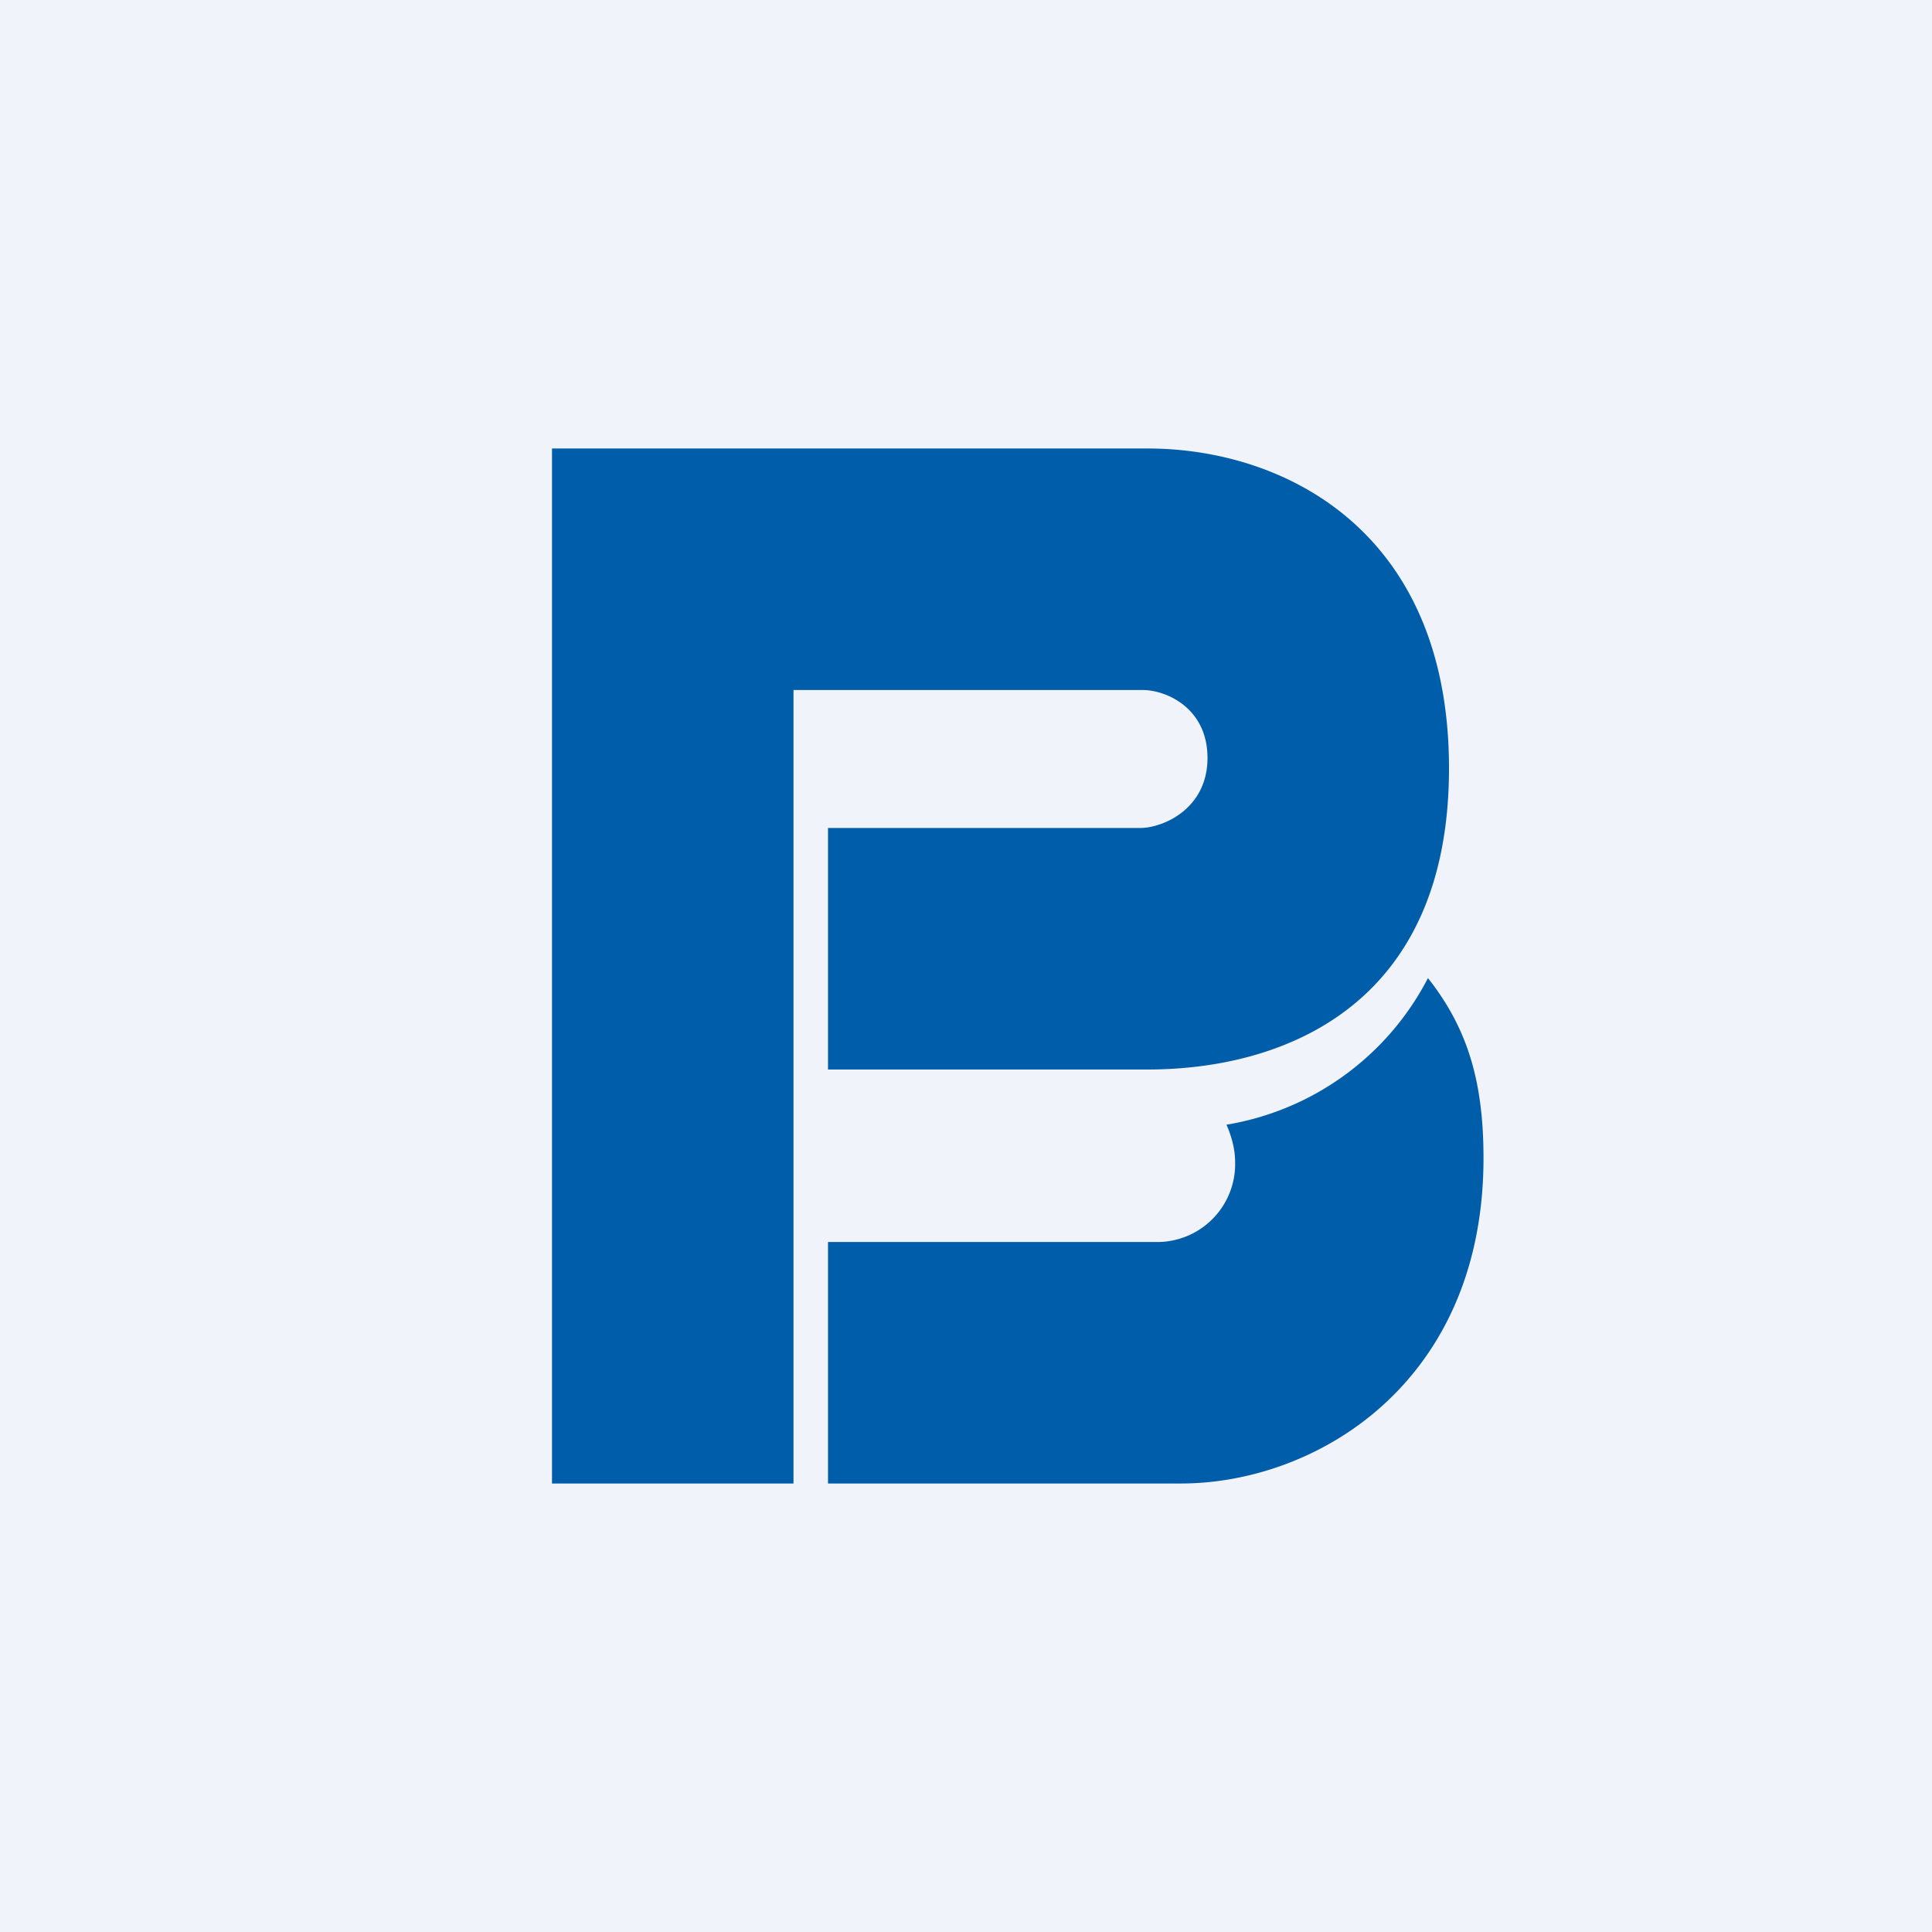
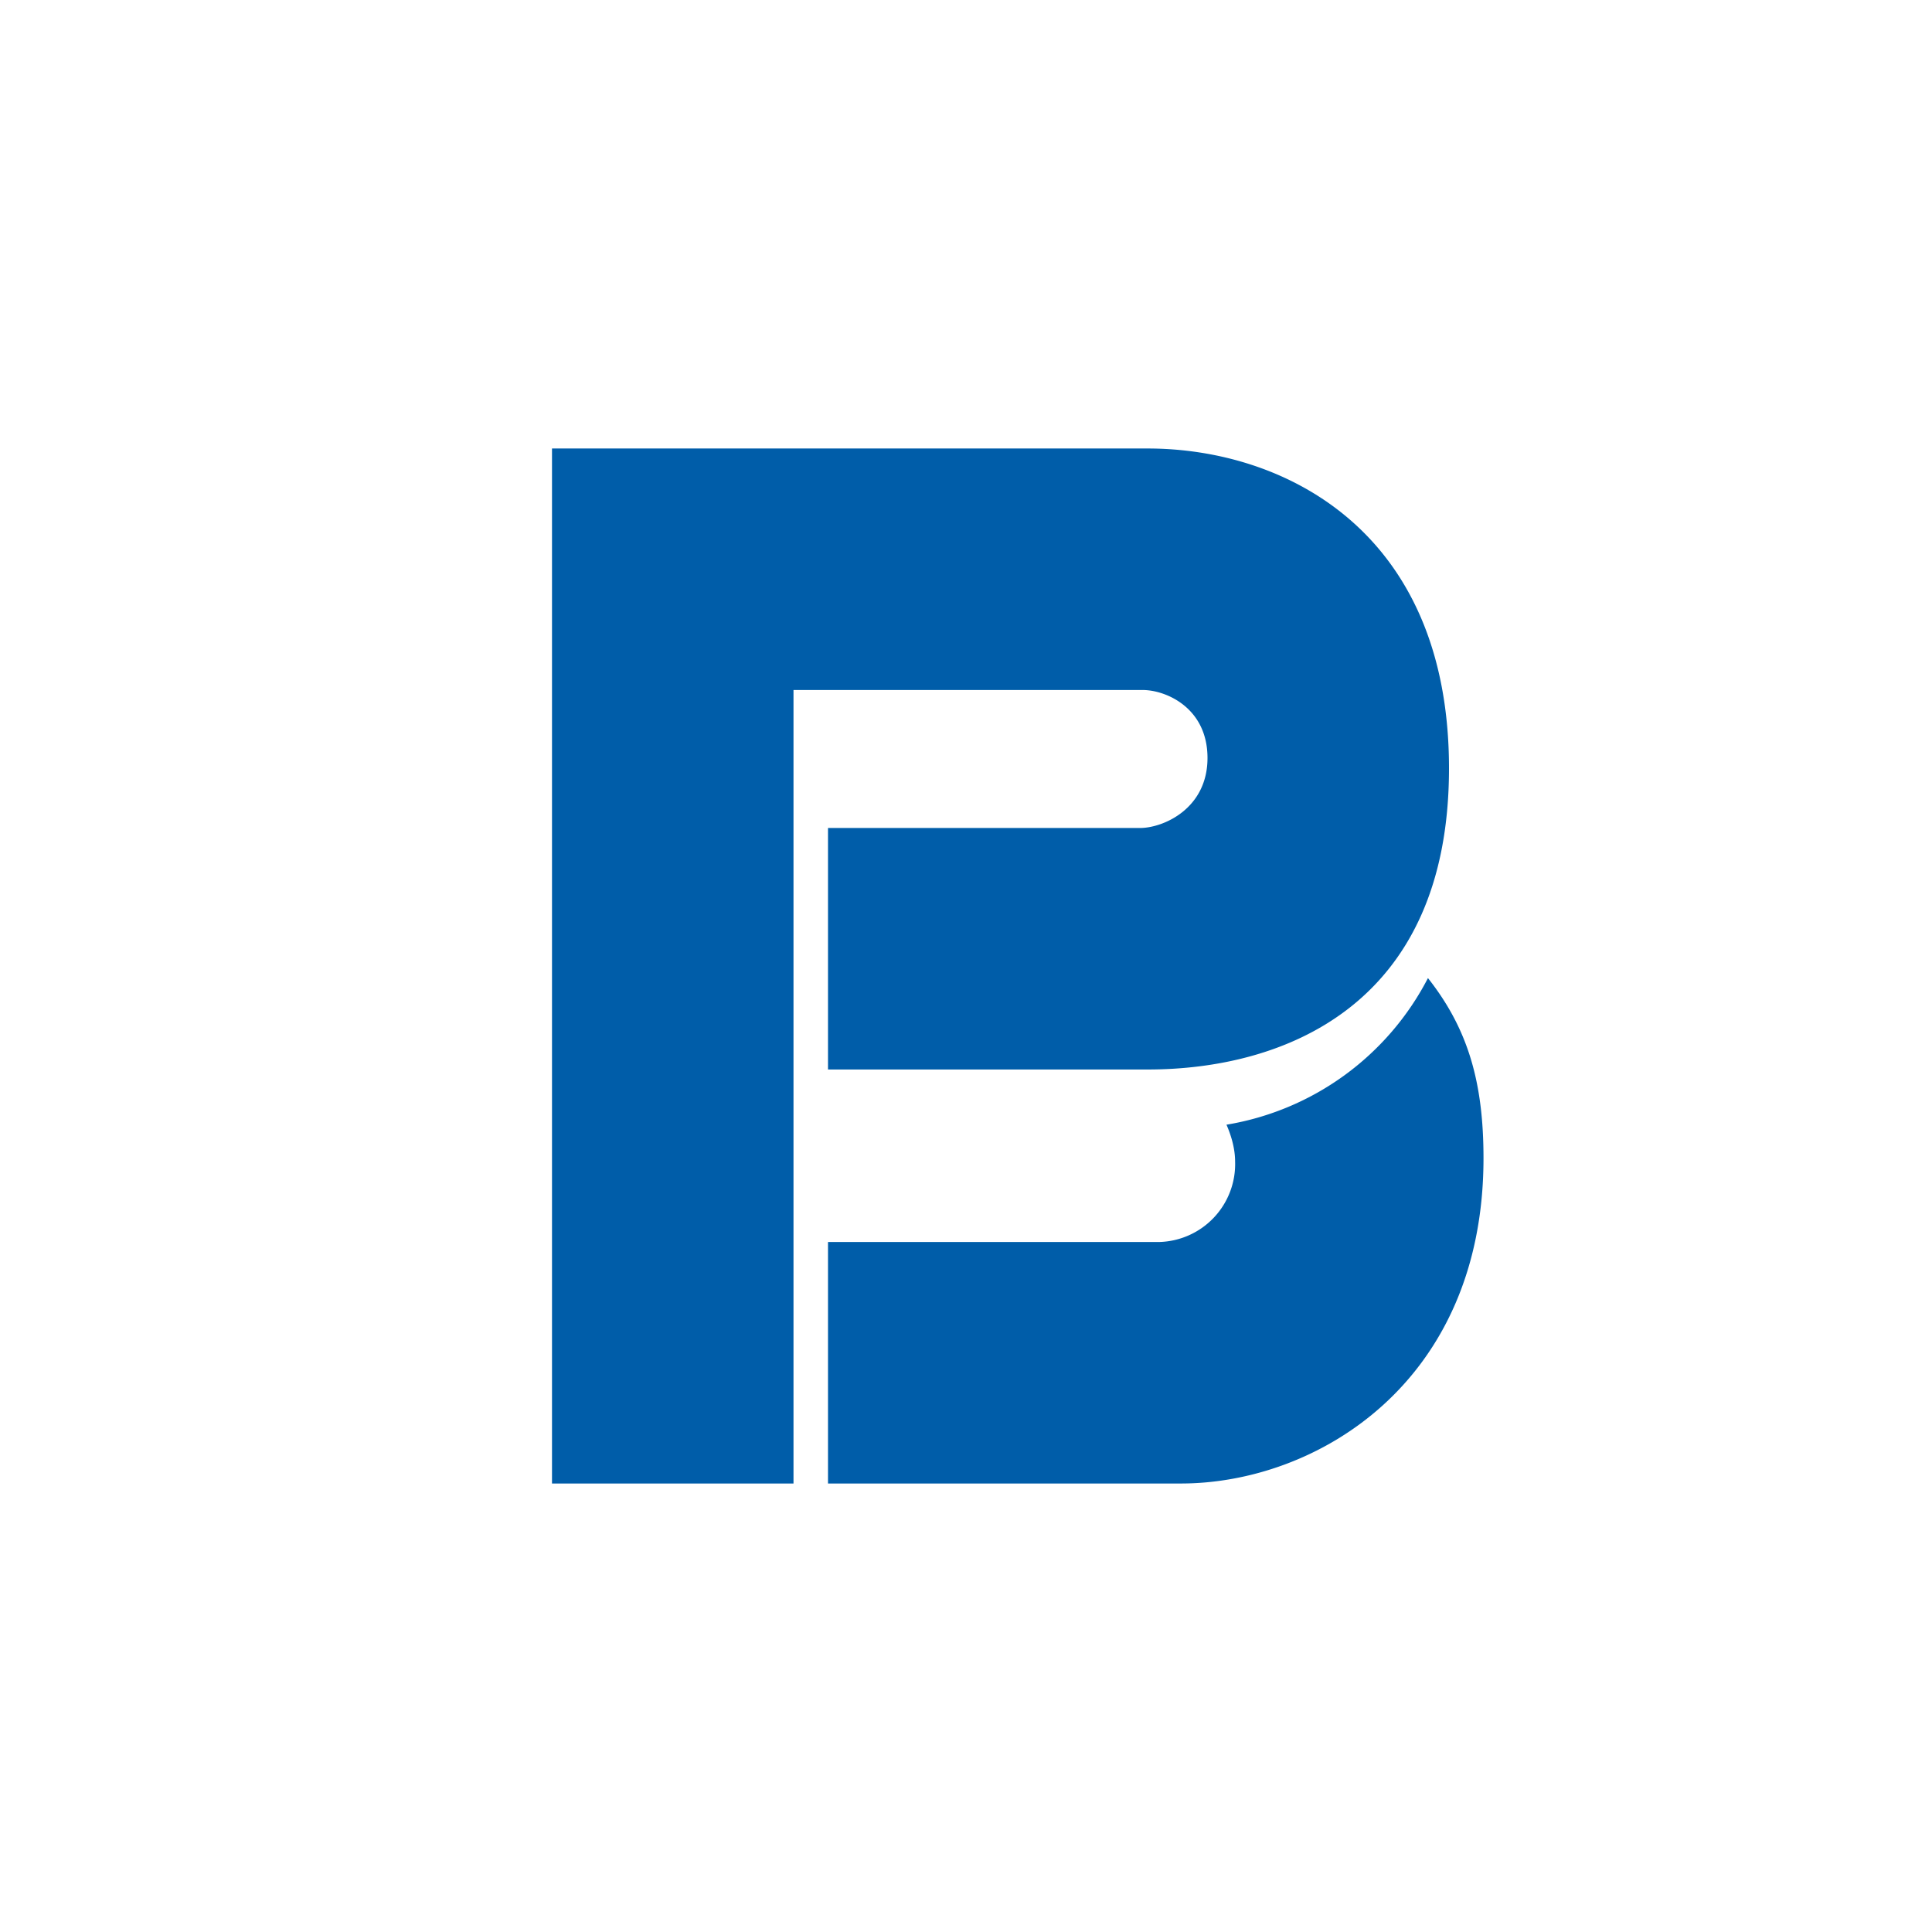
<svg xmlns="http://www.w3.org/2000/svg" width="56" height="56" viewBox="0 0 56 56">
-   <path fill="#F0F3FA" d="M0 0h56v56H0z" />
  <path d="M35.55 32.6c.21.48.25.85.25 1.06A2.26 2.26 0 0 1 33.6 36H24v7h10.23c3.91 0 8.77-2.9 8.77-9.43 0-2.2-.45-3.75-1.61-5.22a8.06 8.06 0 0 1-5.84 4.25ZM16 43V13h17.27c3.9 0 8.73 2.34 8.73 9.27 0 6.94-4.87 8.73-8.73 8.73H24v-7h9.04c.68 0 1.96-.56 1.96-2.03 0-1.45-1.2-1.97-1.88-1.97H23v23h-7Z" fill="#005DA9" />
</svg>